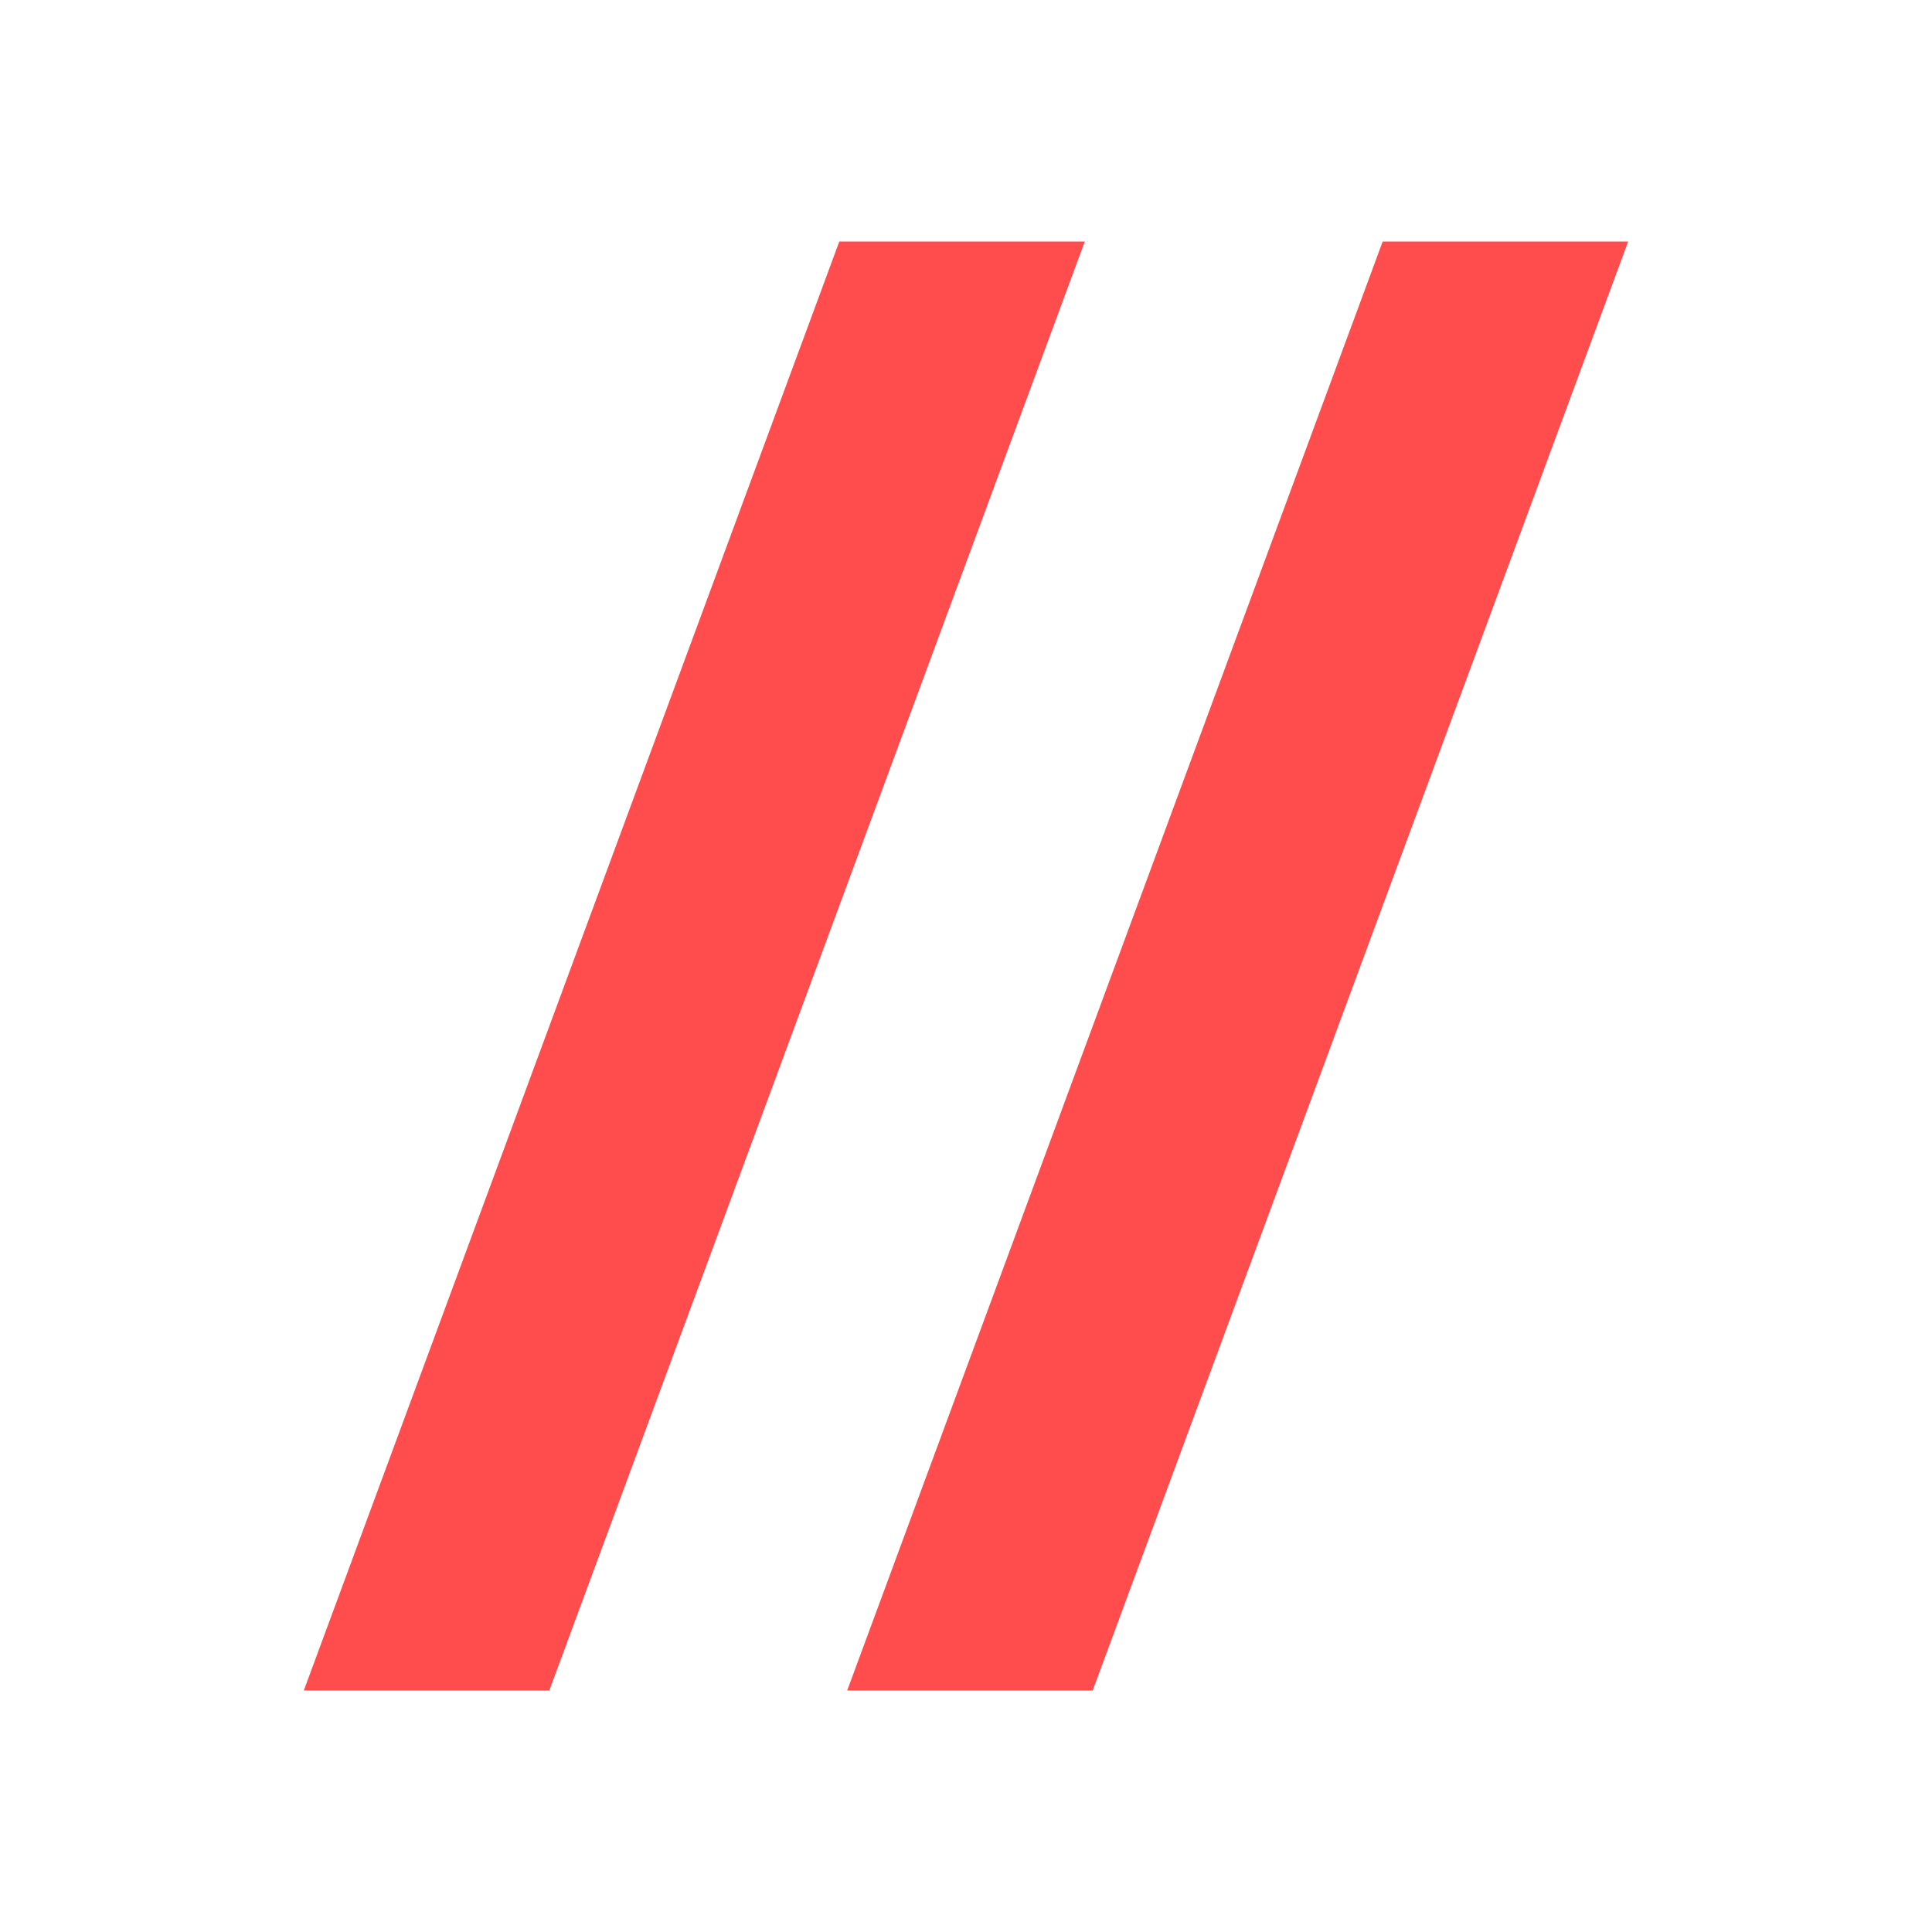
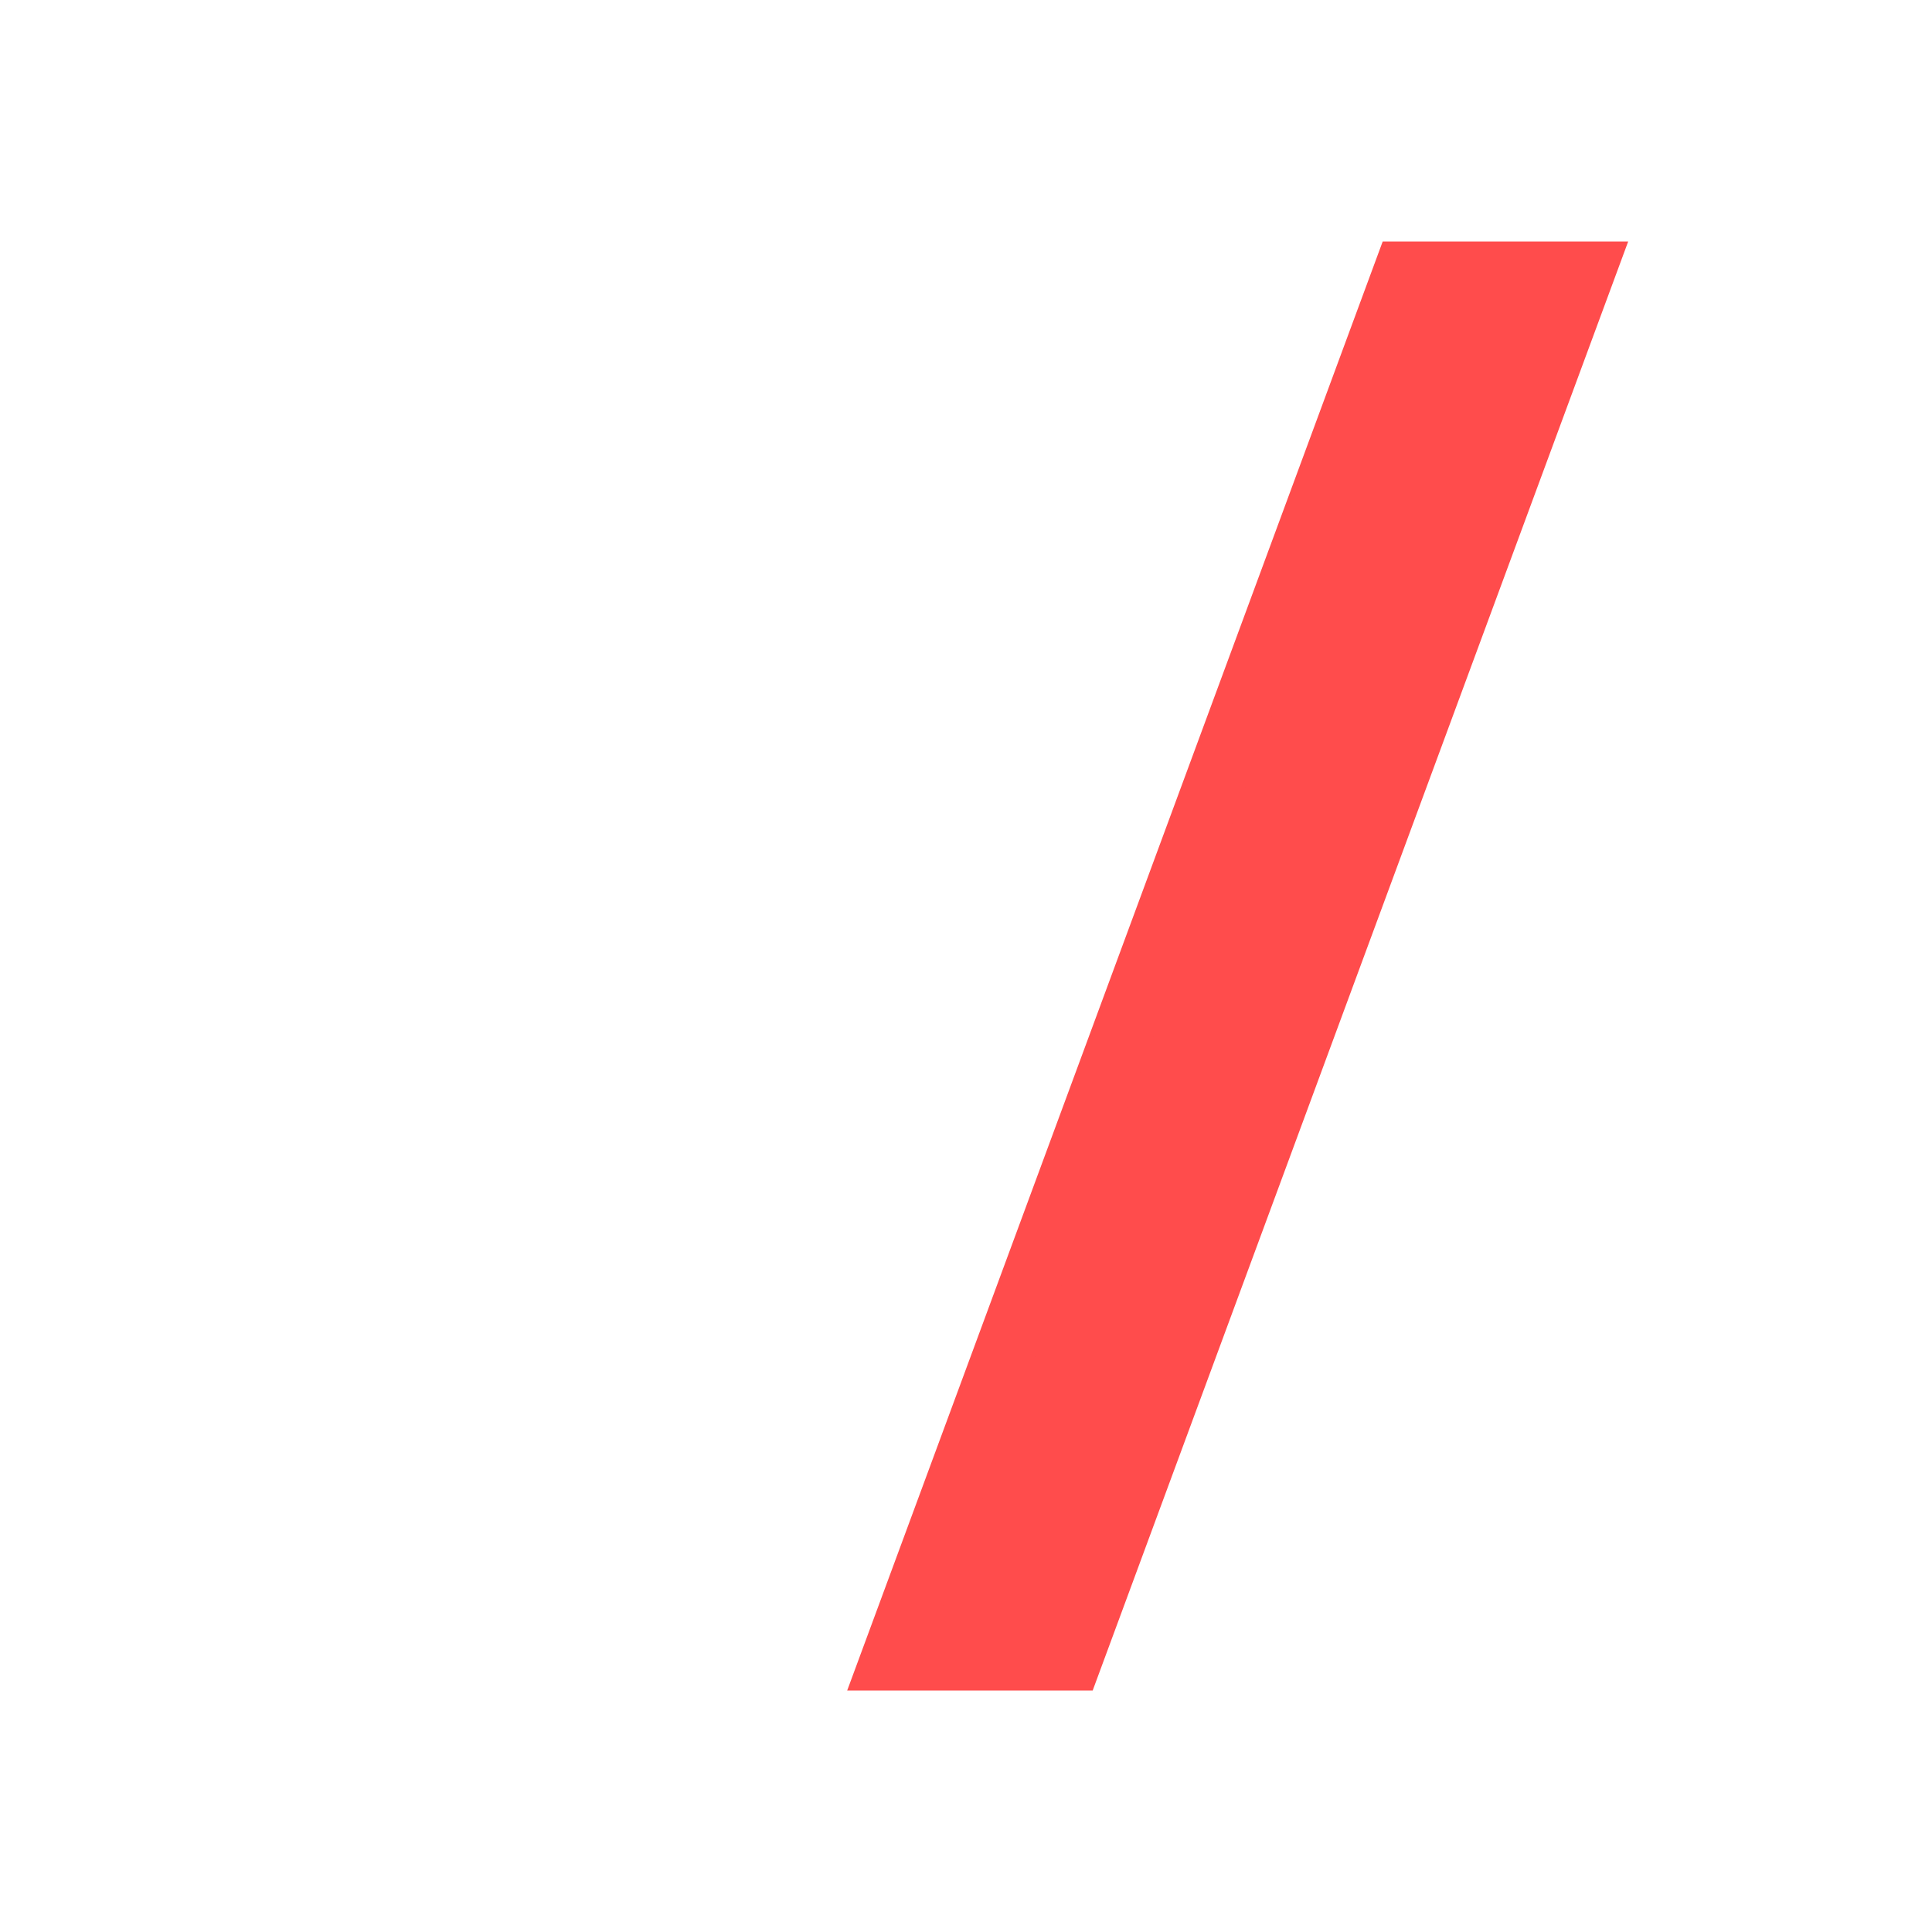
<svg xmlns="http://www.w3.org/2000/svg" width="32" height="32" viewBox="0 0 32 32" fill="none">
-   <path d="M14.25 4.5L5.75 27.5H8.75L17.25 4.5H14.25Z" fill="#FF4C4C" stroke="#FF4C4C" />
  <path d="M23.25 4.5L14.75 27.5H17.75L26.25 4.5H23.25Z" fill="#FF4C4C" stroke="#FF4C4C" />
</svg>